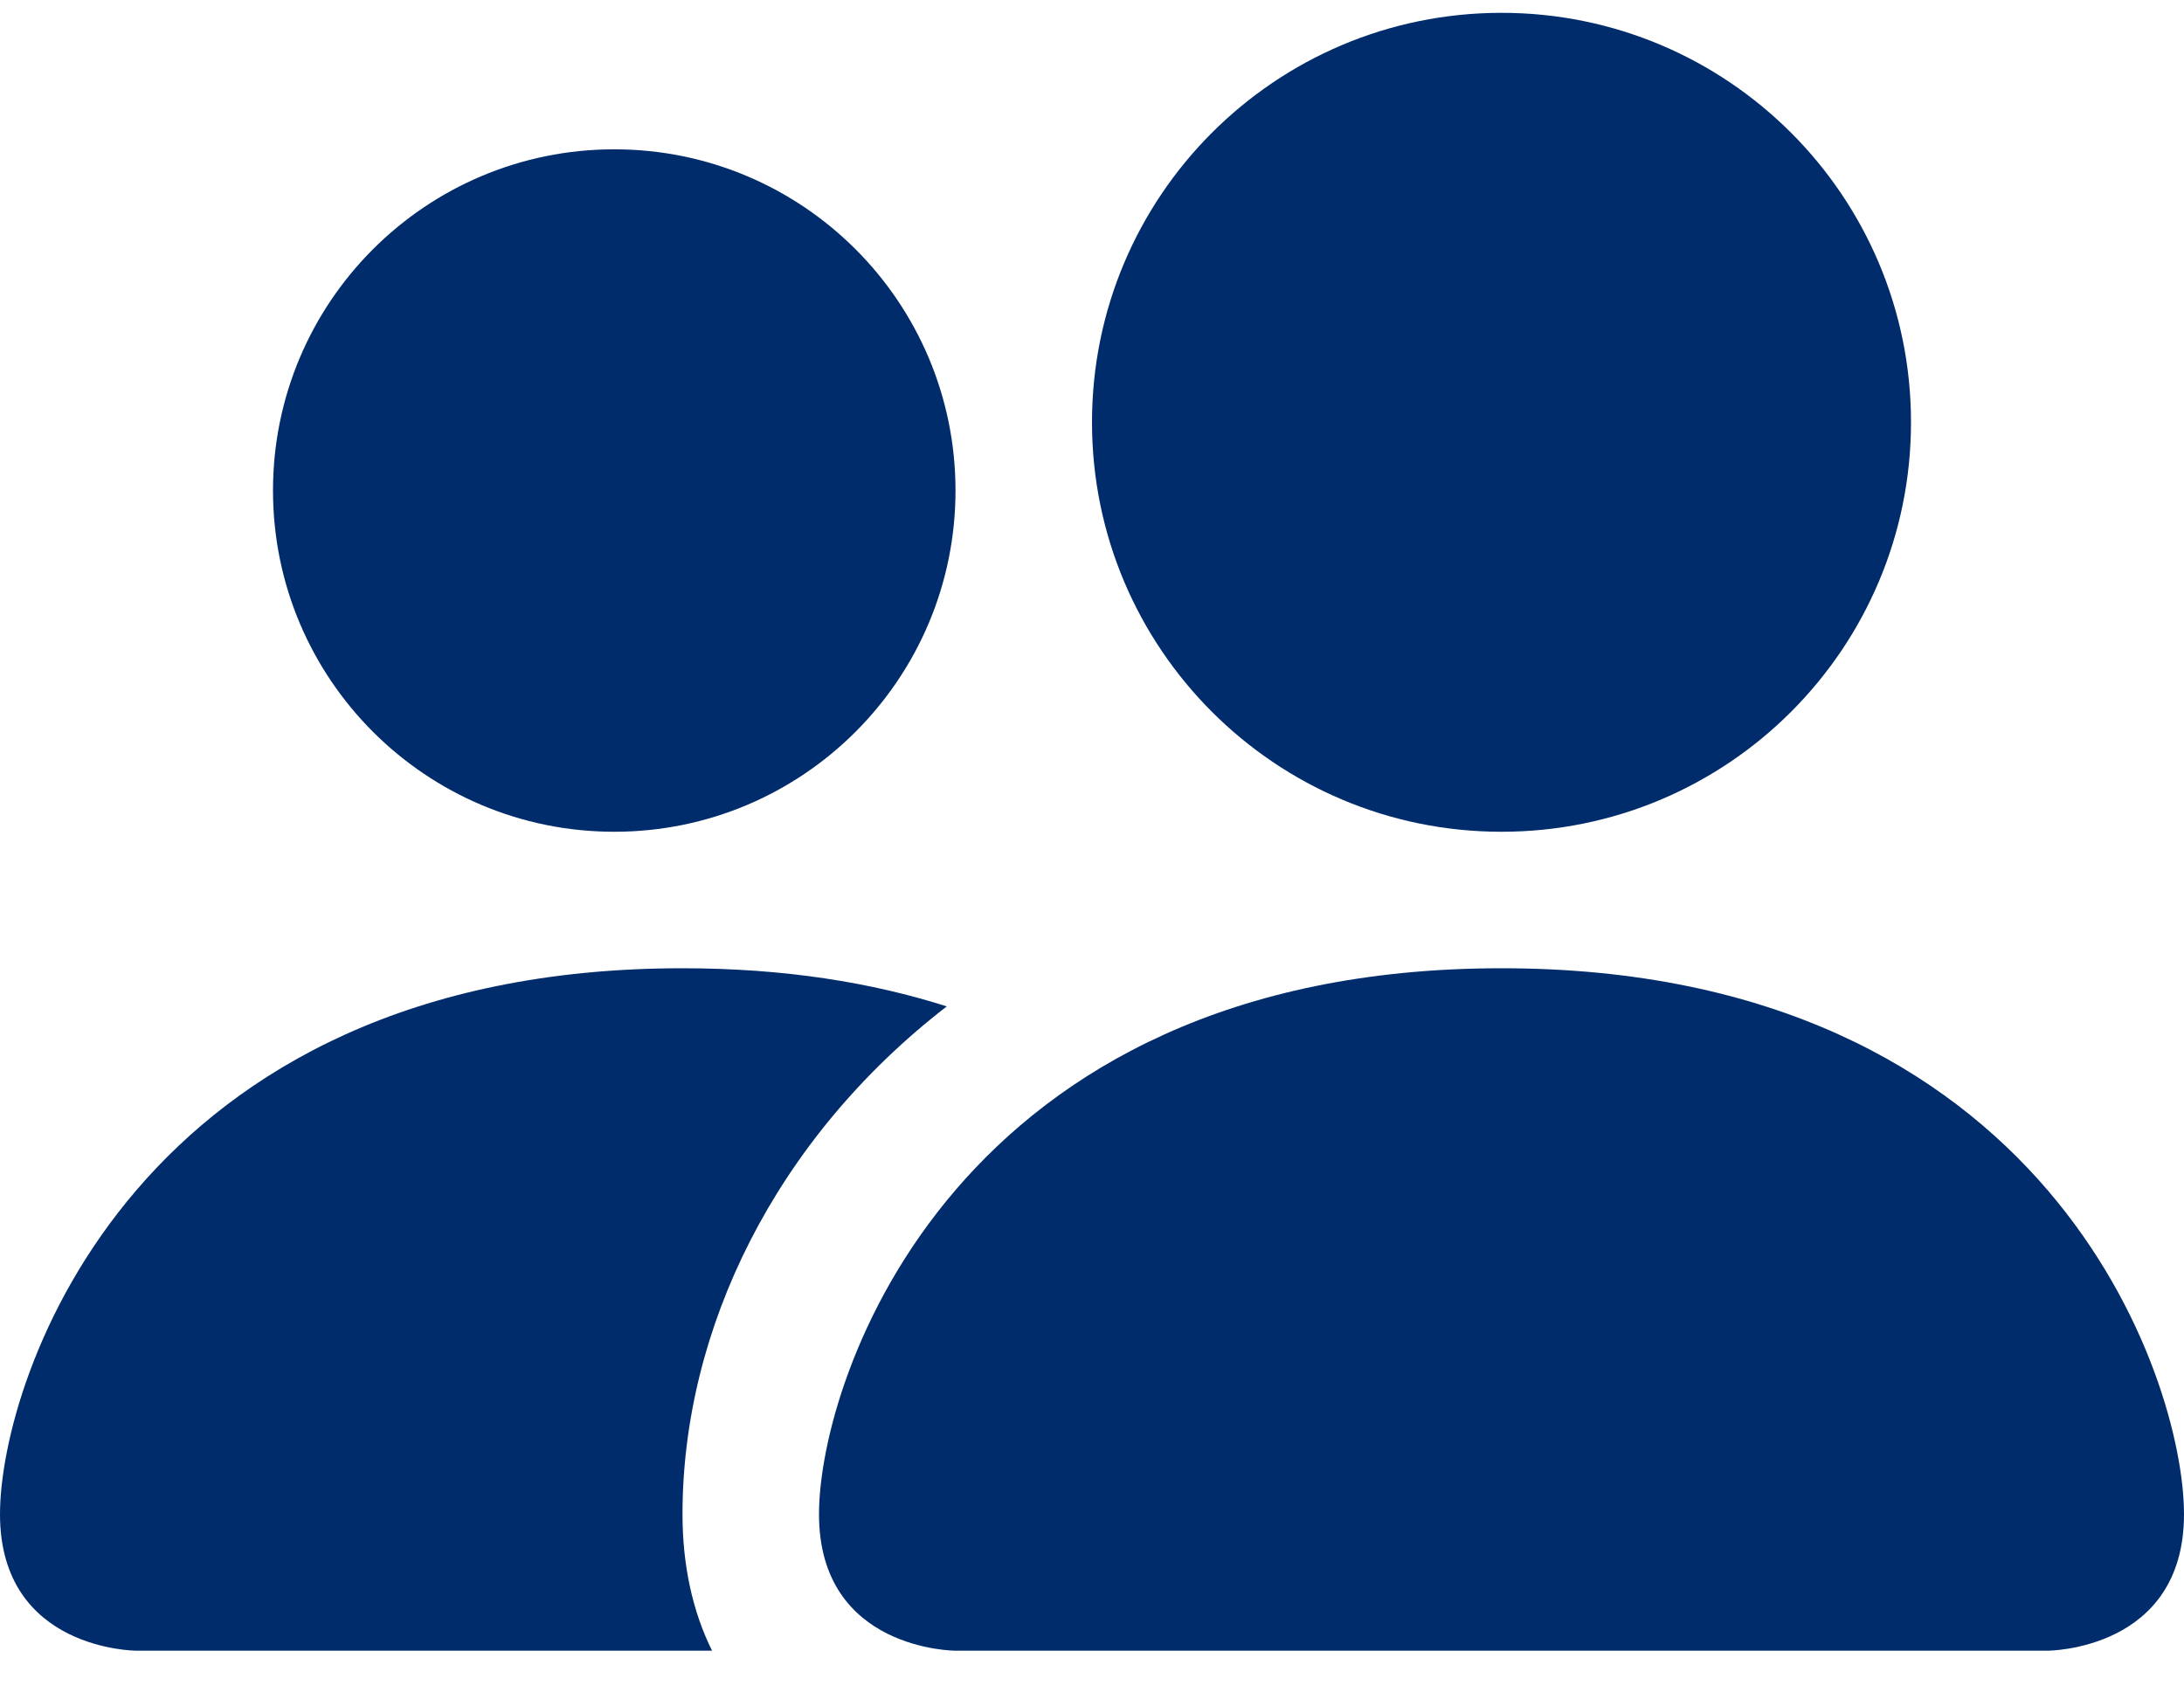
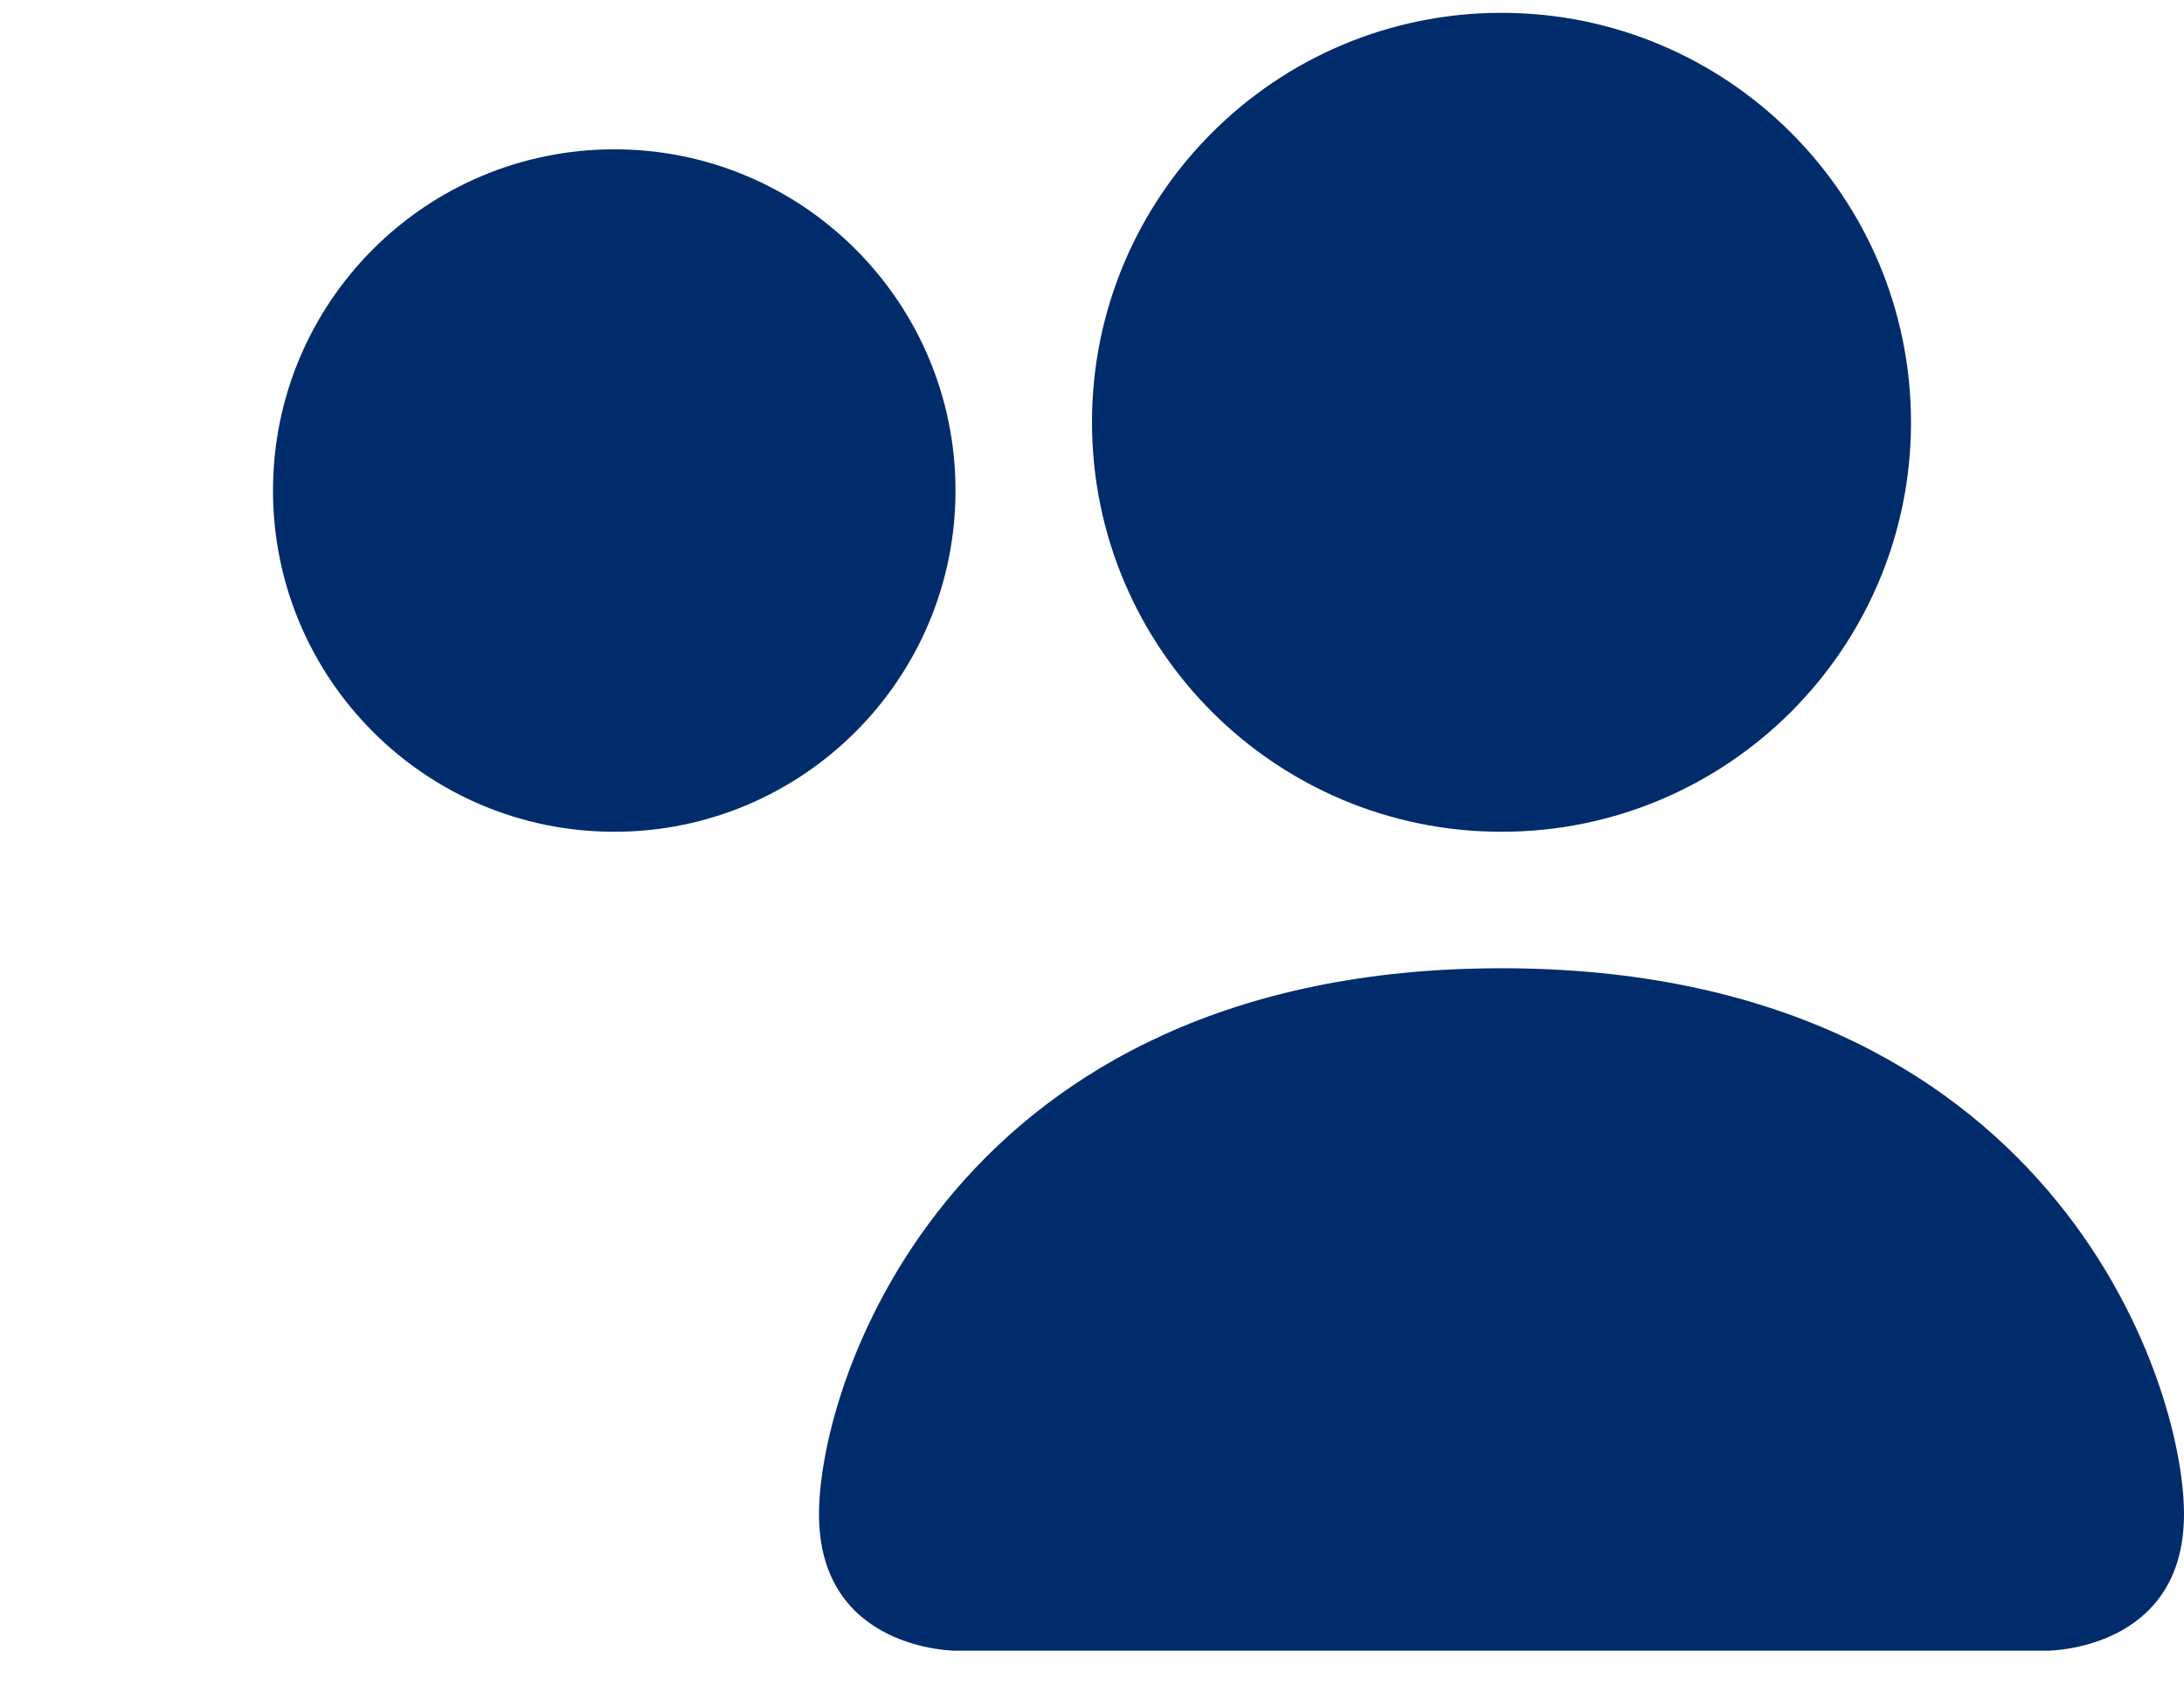
<svg xmlns="http://www.w3.org/2000/svg" width="32" height="25" viewBox="0 0 32 25" fill="none">
  <path d="M14 24.188C14 24.188 12 24.188 12 22.188C12 20.188 14 14.188 22 14.188C30 14.188 32 20.188 32 22.188C32 24.188 30 24.188 30 24.188H14Z" fill="#002C6C" />
-   <path d="M22 12.188C25.314 12.188 28 9.501 28 6.188C28 2.874 25.314 0.188 22 0.188C18.686 0.188 16 2.874 16 6.188C16 9.501 18.686 12.188 22 12.188Z" fill="#002C6C" />
-   <path d="M10.433 24.188C10.151 23.619 10 22.946 10 22.188C10 19.477 11.358 16.689 13.872 14.747C12.772 14.396 11.49 14.188 10 14.188C2 14.188 0 20.188 0 22.188C0 24.188 2 24.188 2 24.188H10.433Z" fill="#002C6C" />
+   <path d="M22 12.188C25.314 12.188 28 9.501 28 6.188C28 2.874 25.314 0.188 22 0.188C18.686 0.188 16 2.874 16 6.188C16 9.501 18.686 12.188 22 12.188" fill="#002C6C" />
  <path d="M9 12.188C11.761 12.188 14 9.949 14 7.188C14 4.426 11.761 2.188 9 2.188C6.239 2.188 4 4.426 4 7.188C4 9.949 6.239 12.188 9 12.188Z" fill="#002C6C" />
</svg>